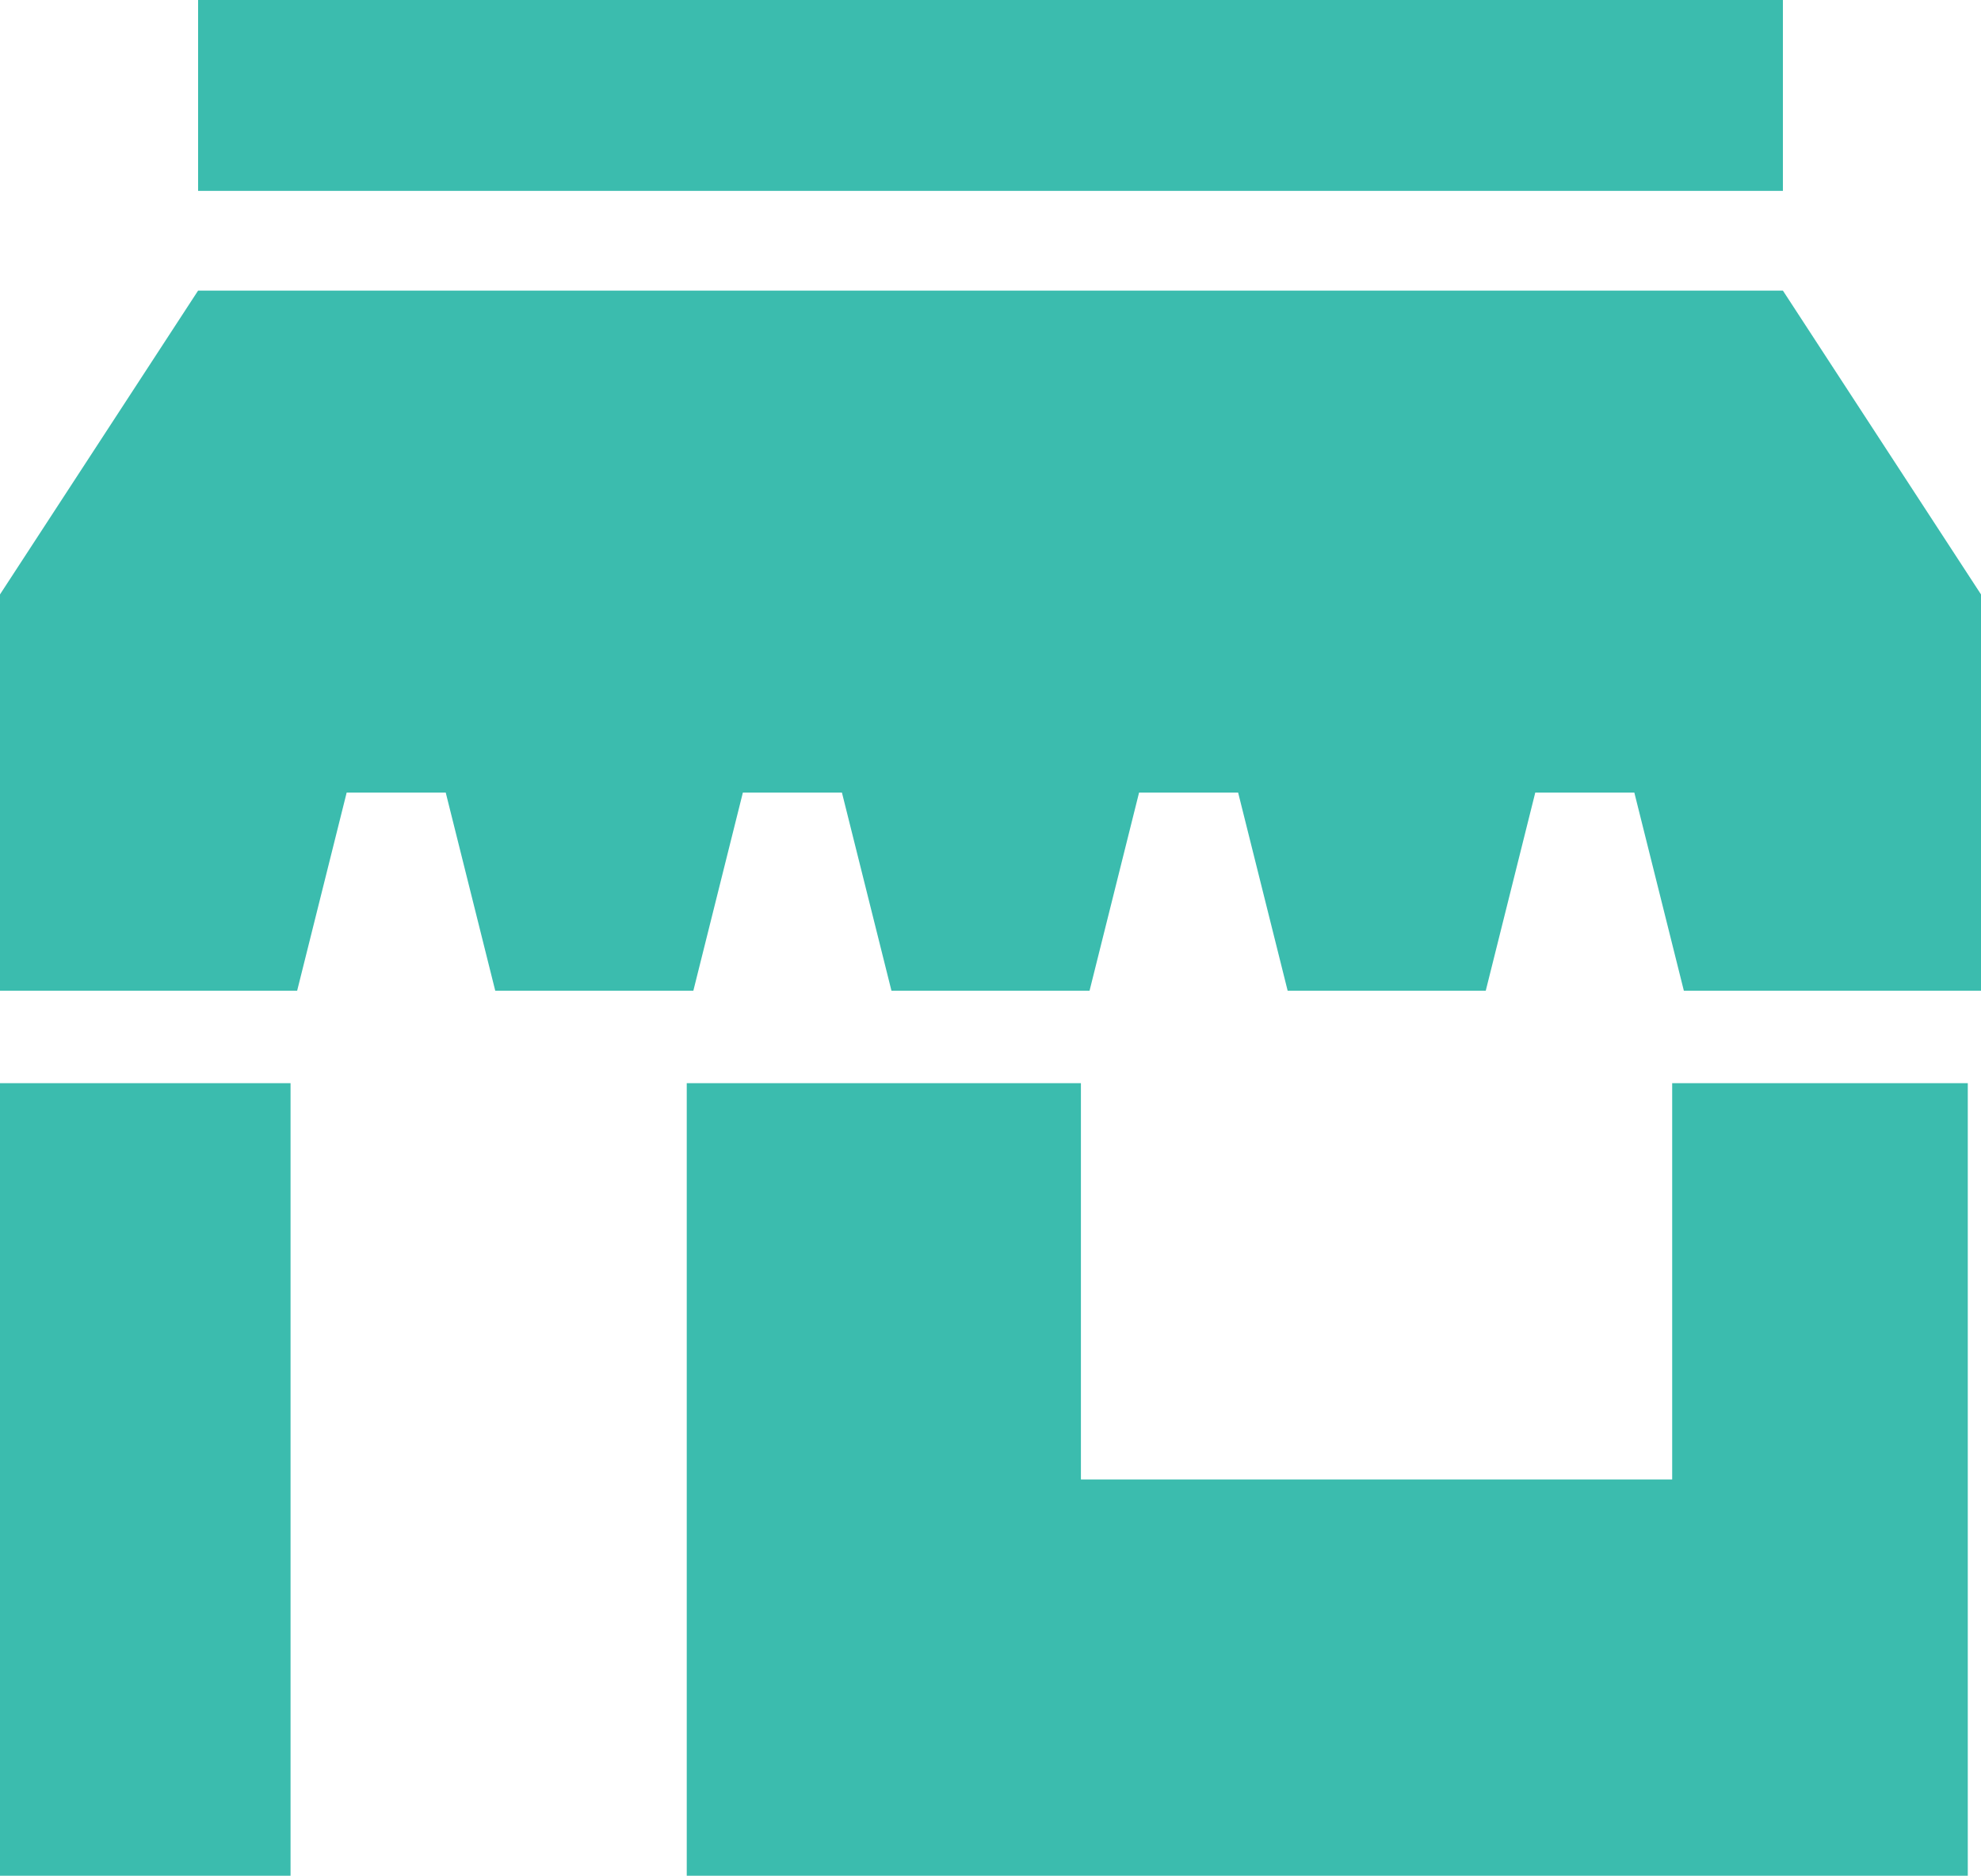
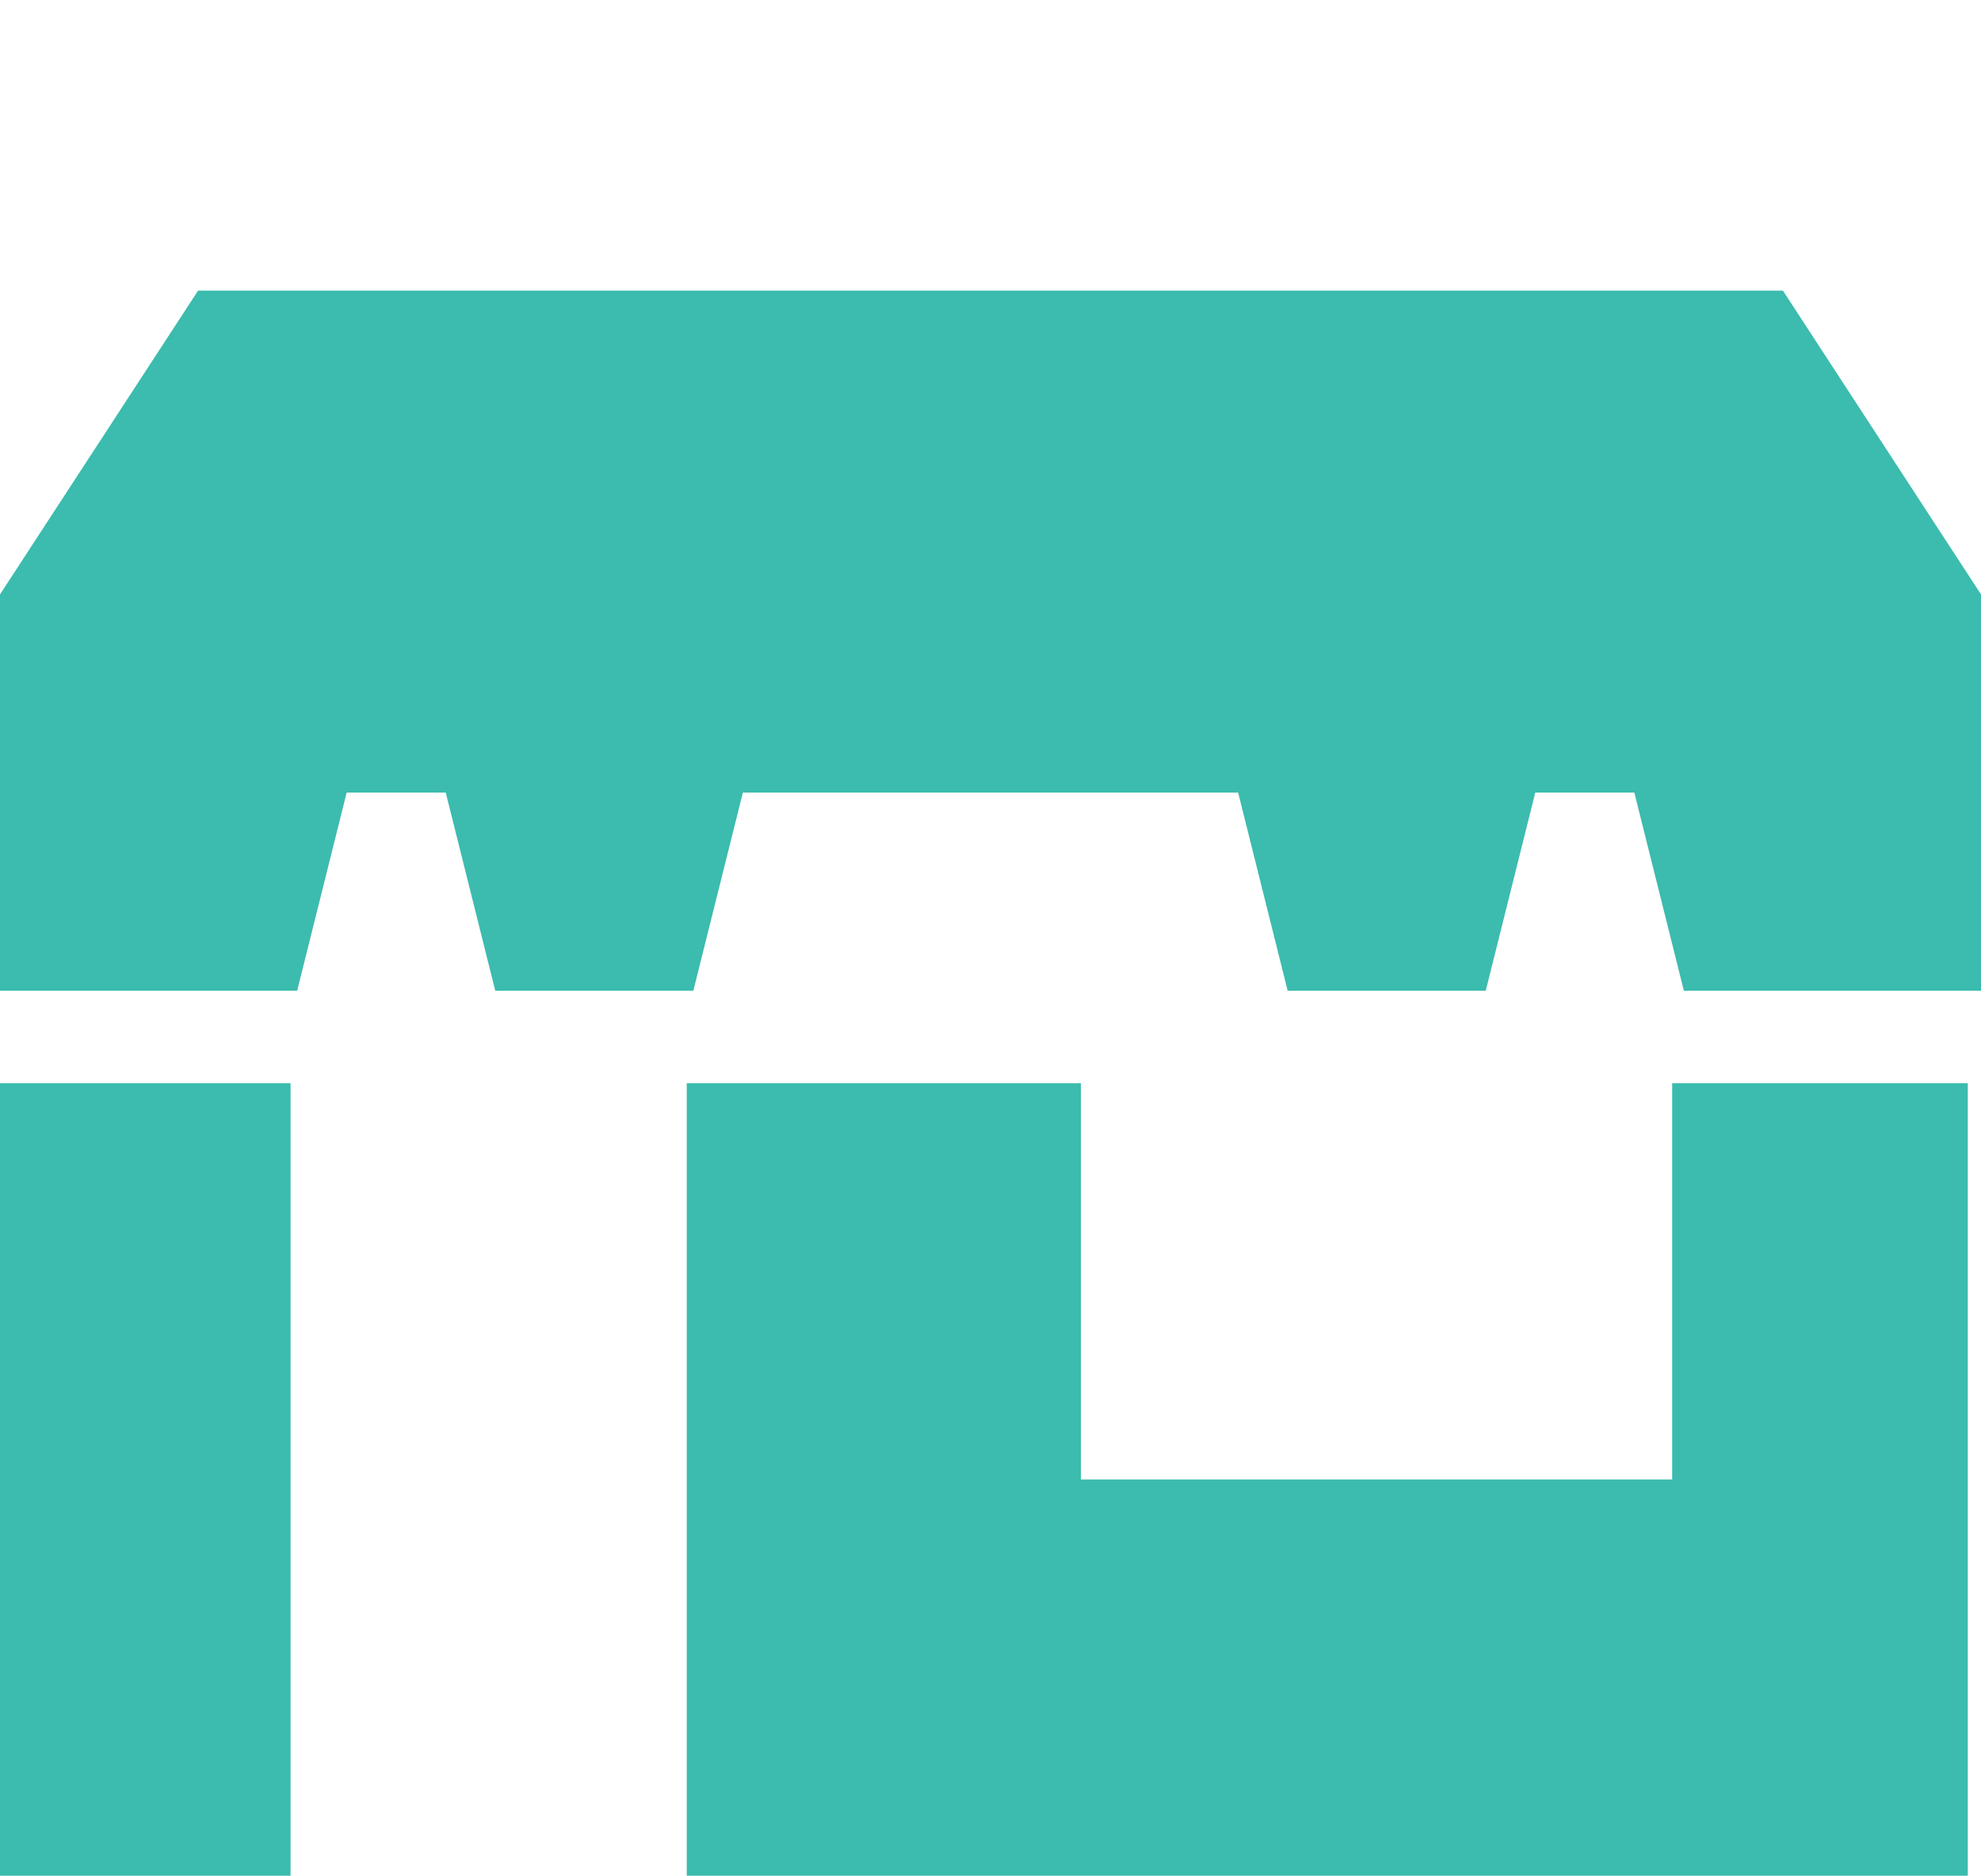
<svg xmlns="http://www.w3.org/2000/svg" width="150" height="142">
  <g fill="none" fill-rule="evenodd">
-     <path fill="#3BBCAE" d="M15 22L0 45h150l-15-23zM0 45v30h22.5L30 45zm52.5 30h-15L30 45h30zm30 0h-15L60 45h30zm30 0h-15L90 45h30zm7.5-30l7.5 30H150V45z" />
+     <path fill="#3BBCAE" d="M15 22L0 45h150l-15-23zM0 45v30h22.5L30 45zm52.5 30h-15L30 45h30zm30 0h-15h30zm30 0h-15L90 45h30zm7.5-30l7.5 30H150V45z" />
    <path fill="#3BBCAE" d="M0 60h150V45H0zm0 82h22V82H0zm126.616-60v30h-44.77V82H52v60h97V82z" />
-     <path d="M15 7h120" stroke="#3BBCAE" stroke-width="14.899" />
  </g>
</svg>